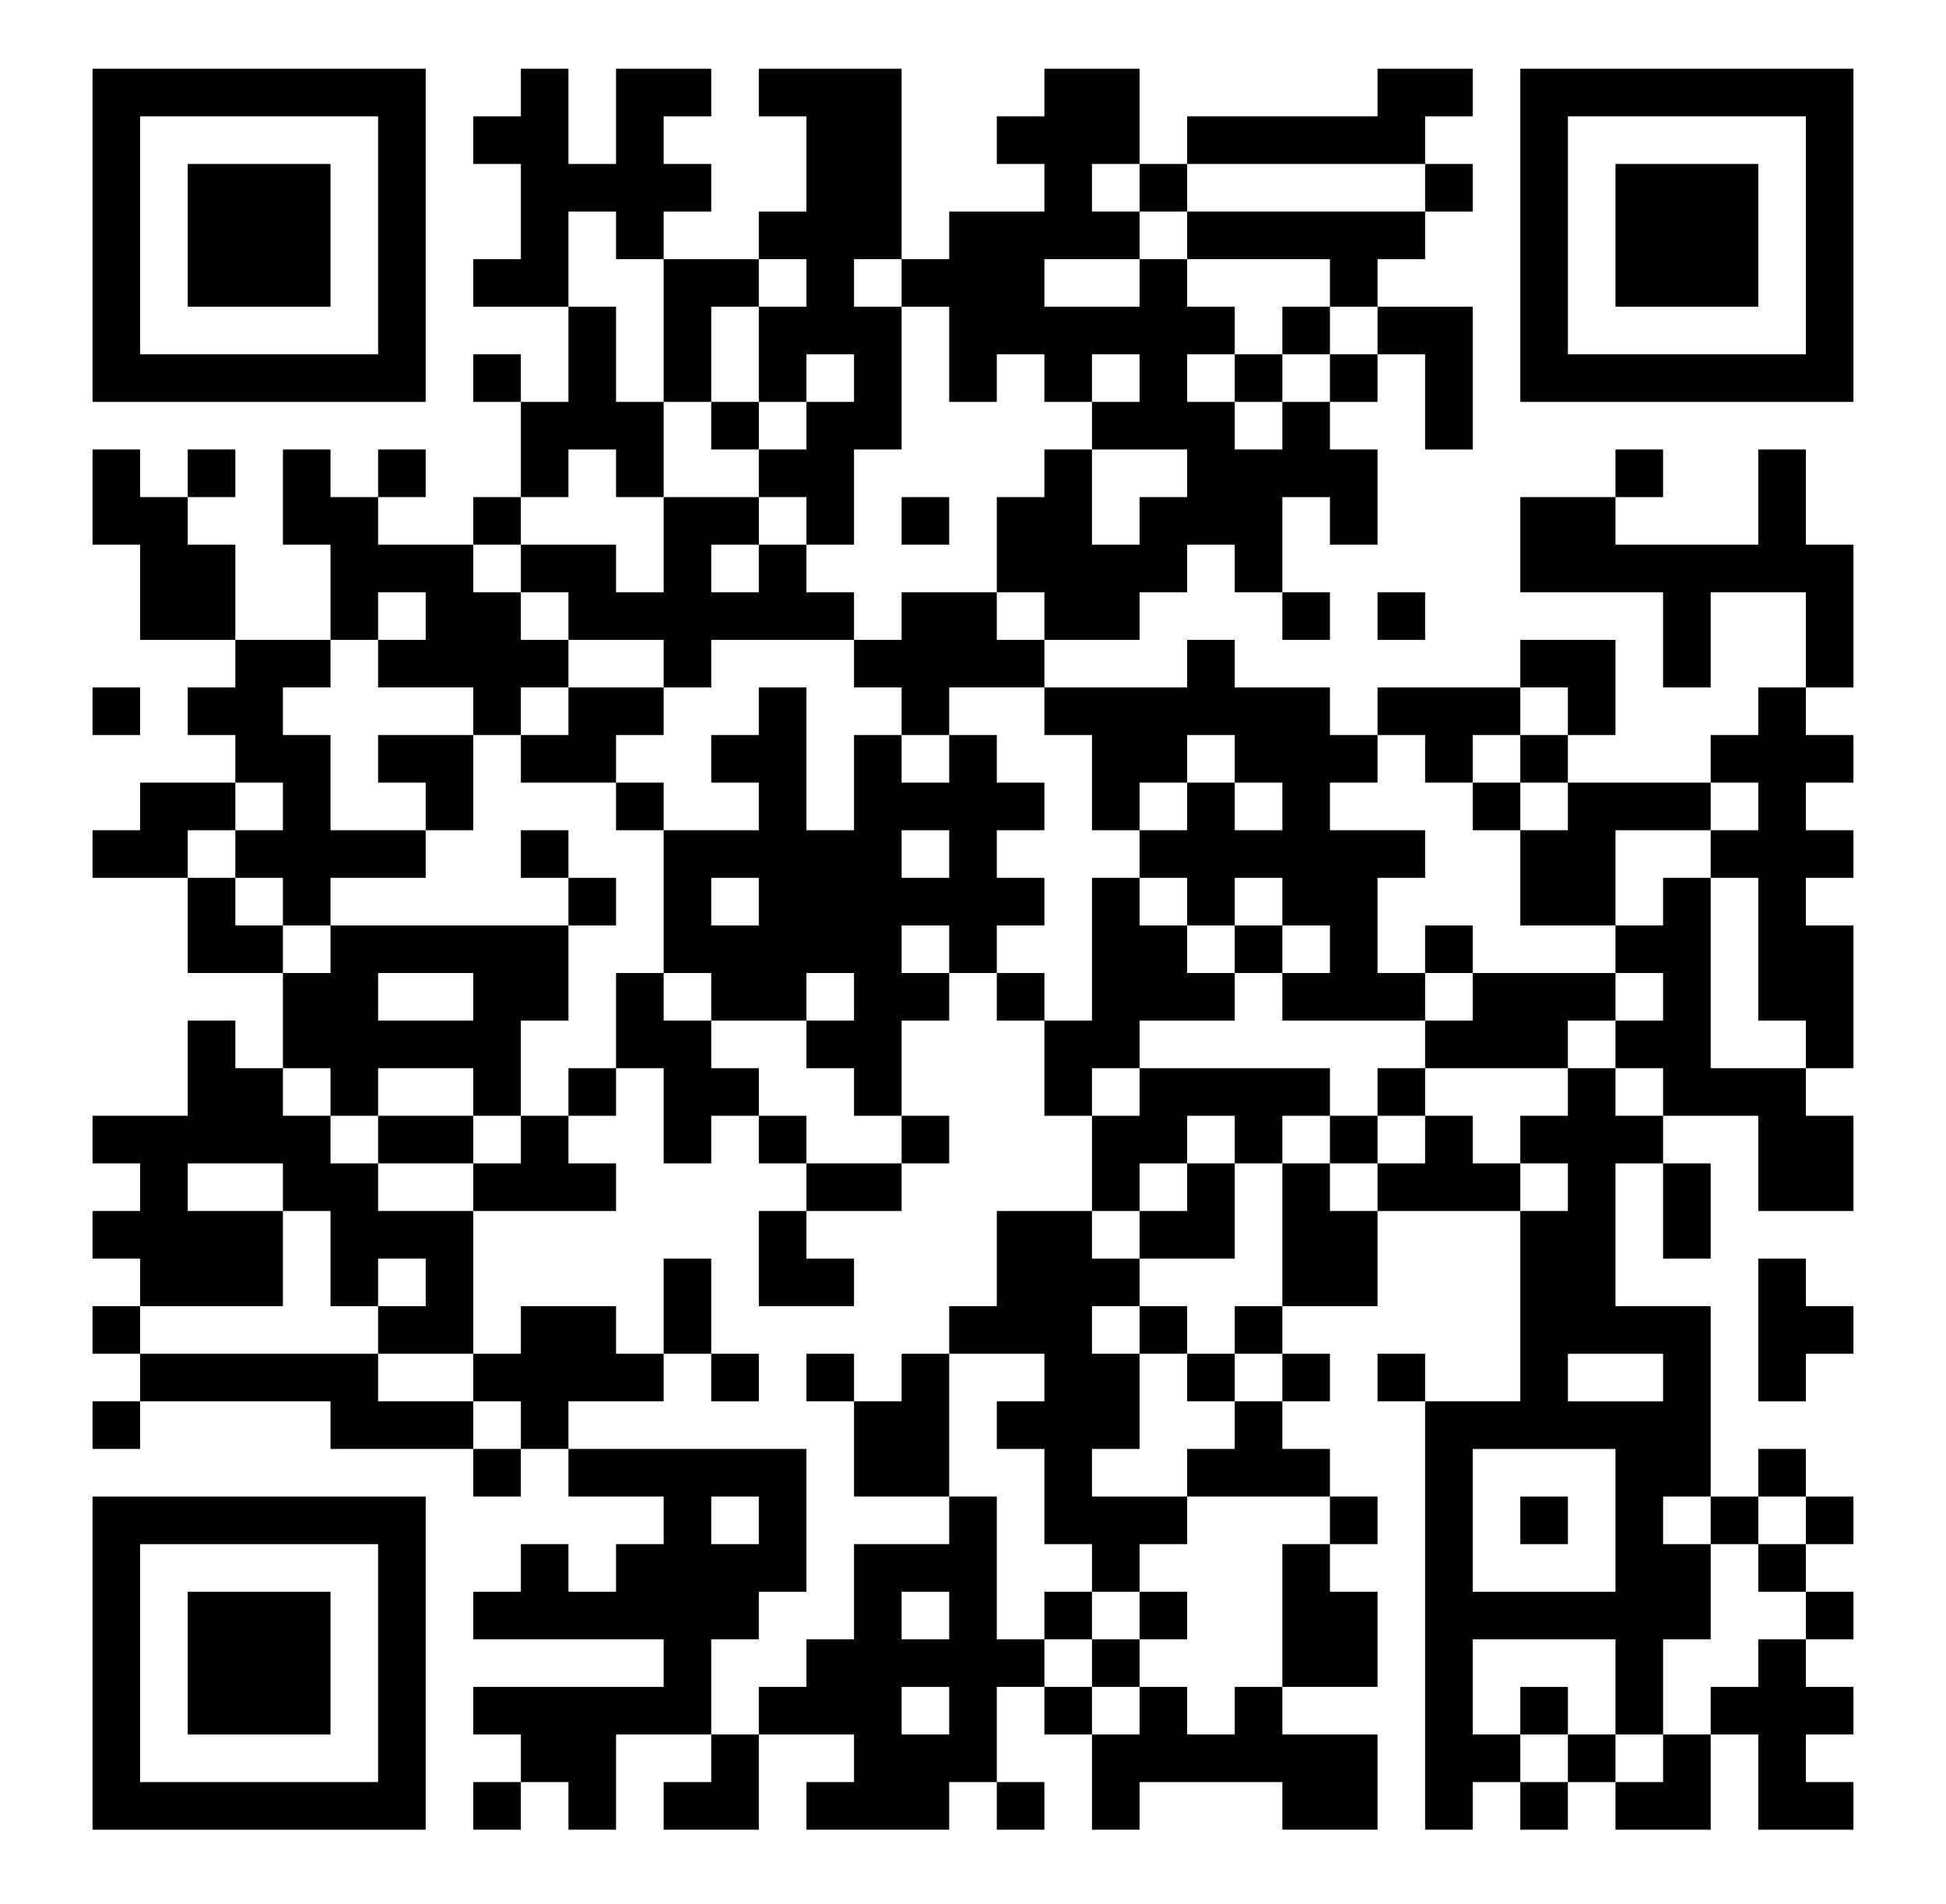
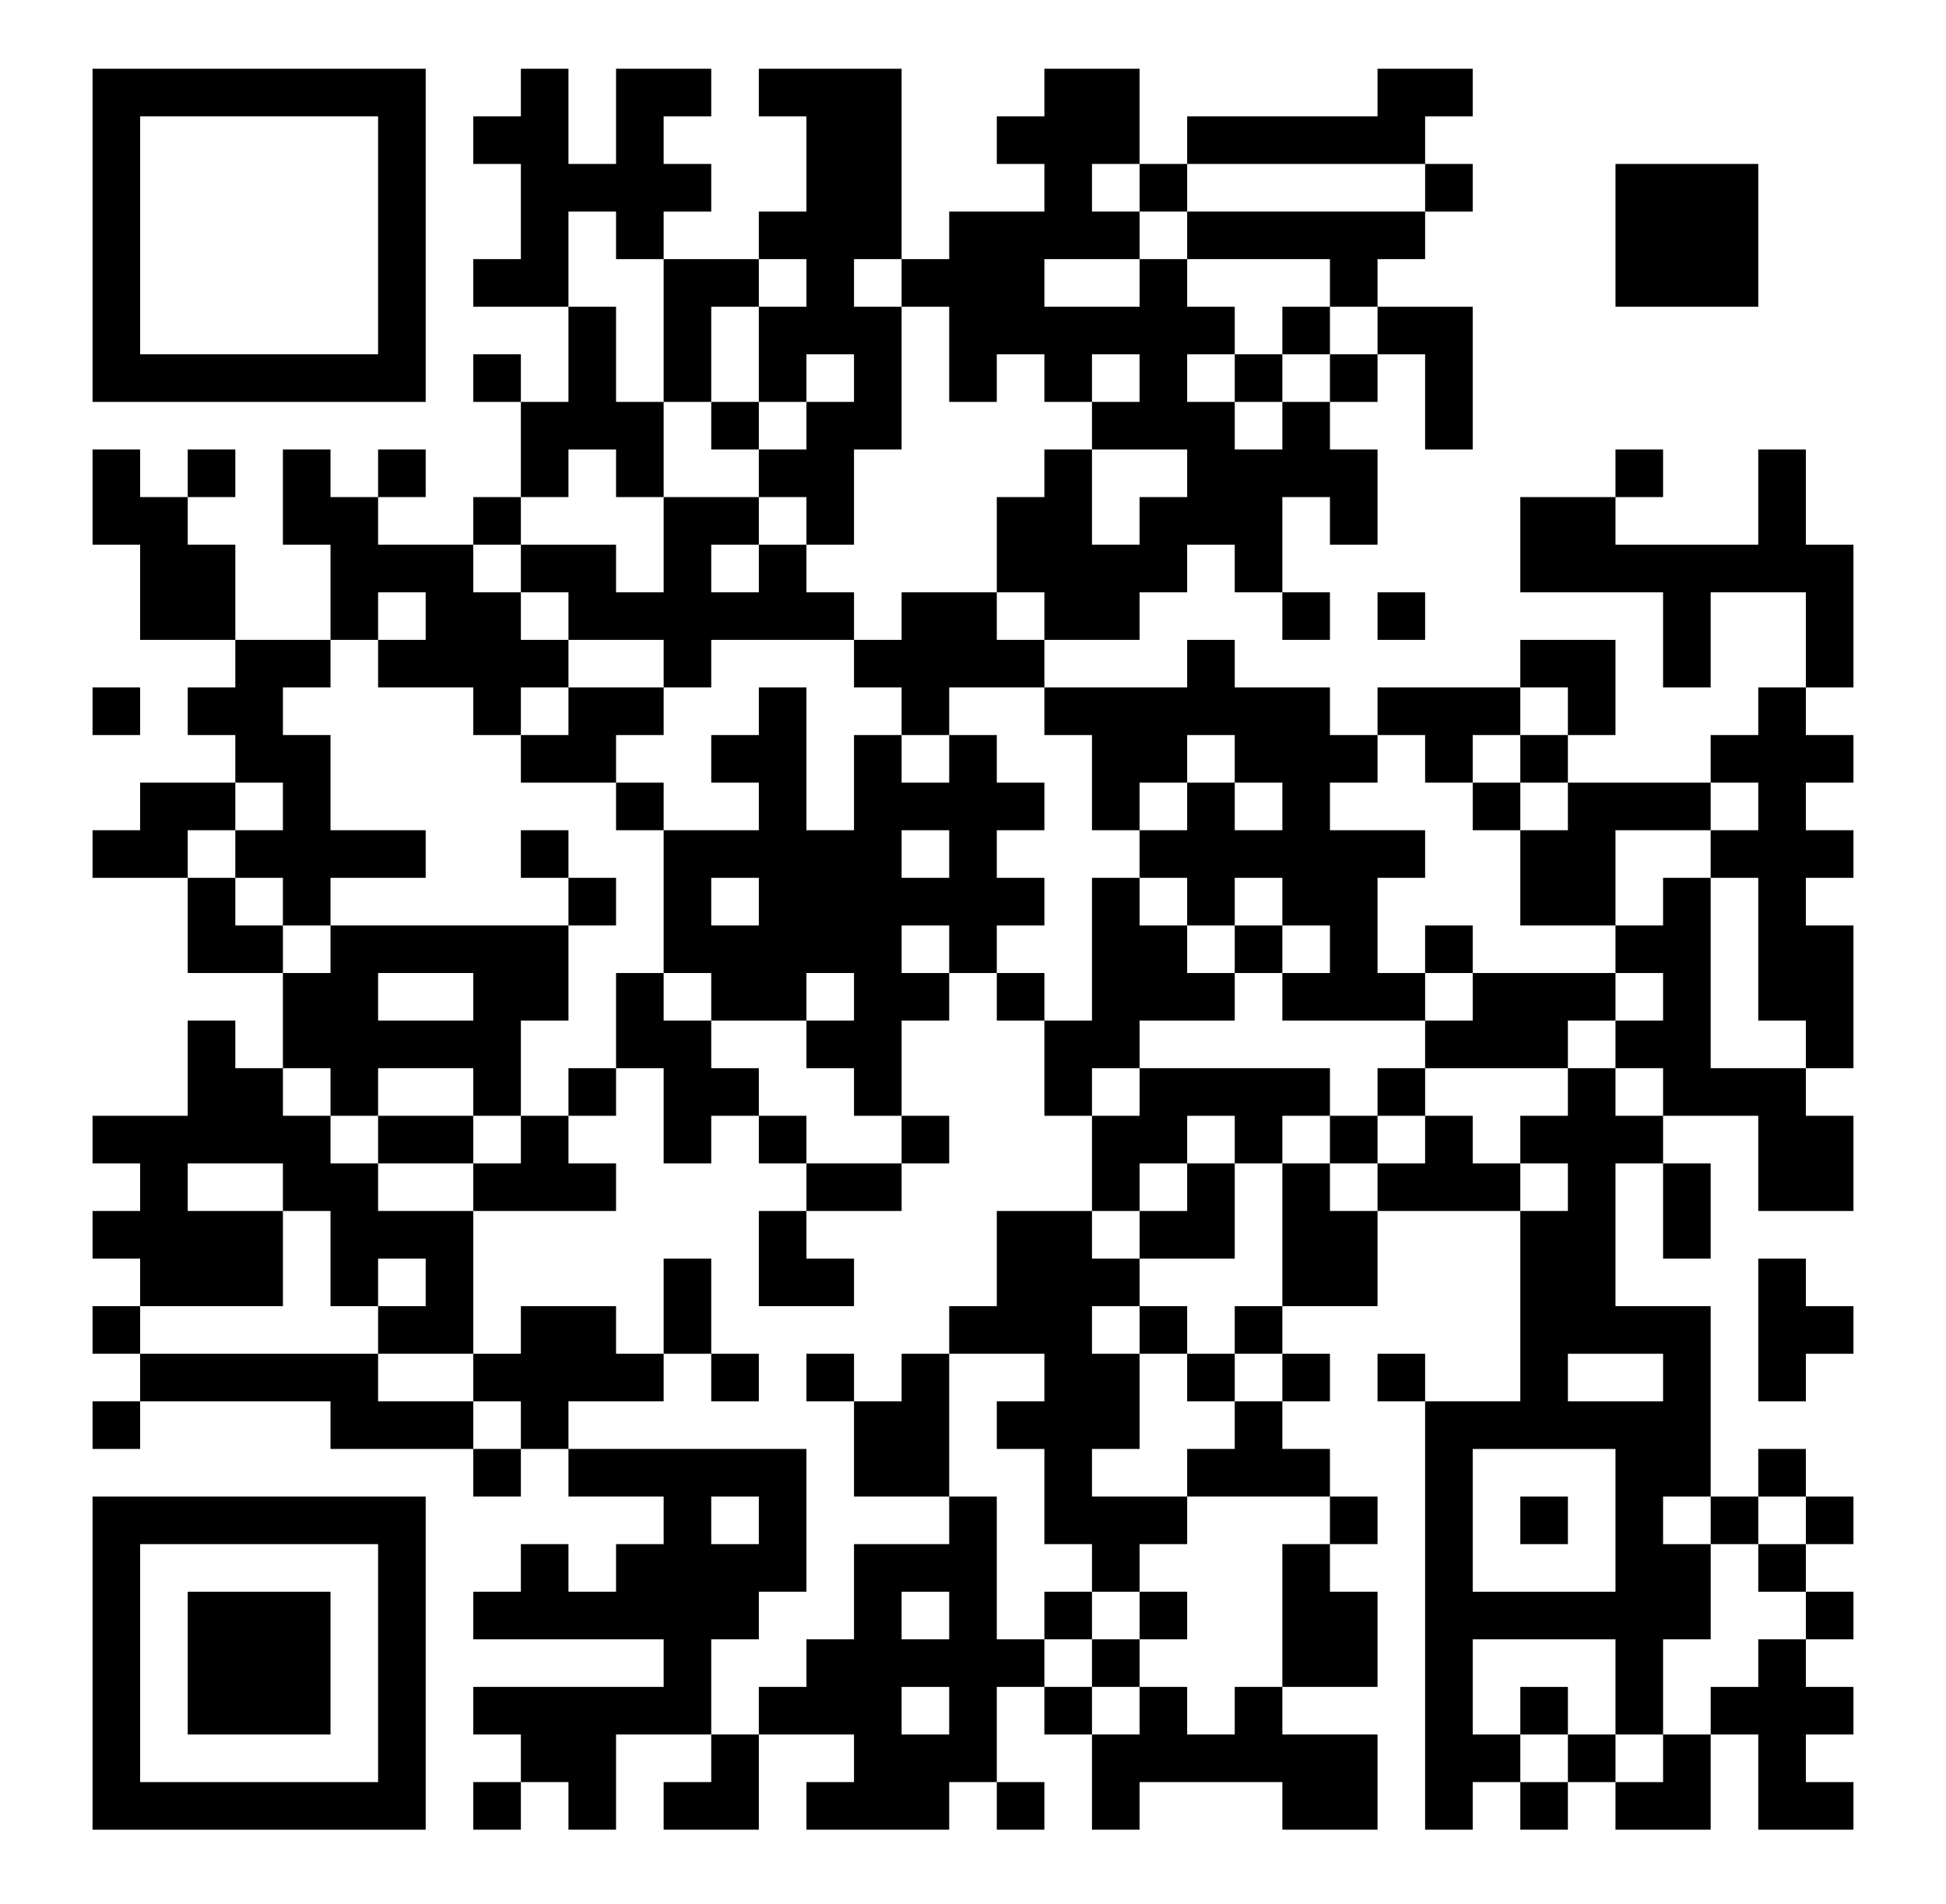
<svg xmlns="http://www.w3.org/2000/svg" version="1.0" width="736pt" height="720pt" viewBox="0 0 736 720" preserveAspectRatio="xMidYMid meet">
  <g transform="translate(0,720) scale(0.1,-0.1)" fill="#000000" stroke="none">
    <path d="M350 6310 l0 -630 630 0 630 0 0 630 0 630 -630 0 -630 0 0 -630z m1080 0 l0 -450 -450 0 -450 0 0 450 0 450 450 0 450 0 0 -450z" />
-     <path d="M710 6310 l0 -270 270 0 270 0 0 270 0 270 -270 0 -270 0 0 -270z" />
    <path d="M1970 6850 l0 -90 -90 0 -90 0 0 -90 0 -90 90 0 90 0 0 -180 0 -180 -90 0 -90 0 0 -90 0 -90 180 0 180 0 0 -180 0 -180 -90 0 -90 0 0 90 0 90 -90 0 -90 0 0 -90 0 -90 90 0 90 0 0 -180 0 -180 -90 0 -90 0 0 -90 0 -90 -180 0 -180 0 0 90 0 90 90 0 90 0 0 90 0 90 -90 0 -90 0 0 -90 0 -90 -90 0 -90 0 0 90 0 90 -90 0 -90 0 0 -180 0 -180 90 0 90 0 0 -180 0 -180 -180 0 -180 0 0 180 0 180 -90 0 -90 0 0 90 0 90 90 0 90 0 0 90 0 90 -90 0 -90 0 0 -90 0 -90 -90 0 -90 0 0 90 0 90 -90 0 -90 0 0 -180 0 -180 90 0 90 0 0 -180 0 -180 180 0 180 0 0 -90 0 -90 -90 0 -90 0 0 -90 0 -90 90 0 90 0 0 -90 0 -90 -180 0 -180 0 0 -90 0 -90 -90 0 -90 0 0 -90 0 -90 180 0 180 0 0 -180 0 -180 180 0 180 0 0 -180 0 -180 -90 0 -90 0 0 90 0 90 -90 0 -90 0 0 -180 0 -180 -180 0 -180 0 0 -90 0 -90 90 0 90 0 0 -90 0 -90 -90 0 -90 0 0 -90 0 -90 90 0 90 0 0 -90 0 -90 -90 0 -90 0 0 -90 0 -90 90 0 90 0 0 -90 0 -90 -90 0 -90 0 0 -90 0 -90 90 0 90 0 0 90 0 90 360 0 360 0 0 -90 0 -90 270 0 270 0 0 -90 0 -90 90 0 90 0 0 90 0 90 90 0 90 0 0 -90 0 -90 180 0 180 0 0 -90 0 -90 -90 0 -90 0 0 -90 0 -90 -90 0 -90 0 0 90 0 90 -90 0 -90 0 0 -90 0 -90 -90 0 -90 0 0 -90 0 -90 360 0 360 0 0 -90 0 -90 -360 0 -360 0 0 -90 0 -90 90 0 90 0 0 -90 0 -90 -90 0 -90 0 0 -90 0 -90 90 0 90 0 0 90 0 90 90 0 90 0 0 -90 0 -90 90 0 90 0 0 180 0 180 180 0 180 0 0 -90 0 -90 -90 0 -90 0 0 -90 0 -90 180 0 180 0 0 180 0 180 180 0 180 0 0 -90 0 -90 -90 0 -90 0 0 -90 0 -90 270 0 270 0 0 90 0 90 90 0 90 0 0 -90 0 -90 90 0 90 0 0 90 0 90 -90 0 -90 0 0 180 0 180 90 0 90 0 0 -90 0 -90 90 0 90 0 0 -180 0 -180 90 0 90 0 0 90 0 90 270 0 270 0 0 -90 0 -90 180 0 180 0 0 180 0 180 -180 0 -180 0 0 90 0 90 180 0 180 0 0 180 0 180 -90 0 -90 0 0 90 0 90 90 0 90 0 0 90 0 90 -90 0 -90 0 0 90 0 90 -90 0 -90 0 0 90 0 90 90 0 90 0 0 90 0 90 -90 0 -90 0 0 90 0 90 180 0 180 0 0 180 0 180 270 0 270 0 0 -360 0 -360 -180 0 -180 0 0 90 0 90 -90 0 -90 0 0 -90 0 -90 90 0 90 0 0 -810 0 -810 90 0 90 0 0 90 0 90 90 0 90 0 0 -90 0 -90 90 0 90 0 0 90 0 90 90 0 90 0 0 -90 0 -90 180 0 180 0 0 180 0 180 90 0 90 0 0 -180 0 -180 180 0 180 0 0 90 0 90 -90 0 -90 0 0 90 0 90 90 0 90 0 0 90 0 90 -90 0 -90 0 0 90 0 90 90 0 90 0 0 90 0 90 -90 0 -90 0 0 90 0 90 90 0 90 0 0 90 0 90 -90 0 -90 0 0 90 0 90 -90 0 -90 0 0 -90 0 -90 -90 0 -90 0 0 360 0 360 -180 0 -180 0 0 270 0 270 90 0 90 0 0 -180 0 -180 90 0 90 0 0 180 0 180 -90 0 -90 0 0 90 0 90 180 0 180 0 0 -180 0 -180 180 0 180 0 0 180 0 180 -90 0 -90 0 0 90 0 90 90 0 90 0 0 270 0 270 -90 0 -90 0 0 90 0 90 90 0 90 0 0 90 0 90 -90 0 -90 0 0 90 0 90 90 0 90 0 0 90 0 90 -90 0 -90 0 0 90 0 90 90 0 90 0 0 270 0 270 -90 0 -90 0 0 180 0 180 -90 0 -90 0 0 -180 0 -180 -270 0 -270 0 0 90 0 90 90 0 90 0 0 90 0 90 -90 0 -90 0 0 -90 0 -90 -180 0 -180 0 0 -180 0 -180 270 0 270 0 0 -180 0 -180 90 0 90 0 0 180 0 180 180 0 180 0 0 -180 0 -180 -90 0 -90 0 0 -90 0 -90 -90 0 -90 0 0 -90 0 -90 -270 0 -270 0 0 90 0 90 90 0 90 0 0 180 0 180 -180 0 -180 0 0 -90 0 -90 -270 0 -270 0 0 -90 0 -90 -90 0 -90 0 0 90 0 90 -180 0 -180 0 0 90 0 90 -90 0 -90 0 0 -90 0 -90 -270 0 -270 0 0 90 0 90 180 0 180 0 0 90 0 90 90 0 90 0 0 90 0 90 90 0 90 0 0 -90 0 -90 90 0 90 0 0 -90 0 -90 90 0 90 0 0 90 0 90 -90 0 -90 0 0 180 0 180 90 0 90 0 0 -90 0 -90 90 0 90 0 0 180 0 180 -90 0 -90 0 0 90 0 90 90 0 90 0 0 90 0 90 90 0 90 0 0 -180 0 -180 90 0 90 0 0 270 0 270 -180 0 -180 0 0 90 0 90 90 0 90 0 0 90 0 90 90 0 90 0 0 90 0 90 -90 0 -90 0 0 90 0 90 90 0 90 0 0 90 0 90 -180 0 -180 0 0 -90 0 -90 -360 0 -360 0 0 -90 0 -90 -90 0 -90 0 0 180 0 180 -180 0 -180 0 0 -90 0 -90 -90 0 -90 0 0 -90 0 -90 90 0 90 0 0 -90 0 -90 -180 0 -180 0 0 -90 0 -90 -90 0 -90 0 0 360 0 360 -270 0 -270 0 0 -90 0 -90 90 0 90 0 0 -180 0 -180 -90 0 -90 0 0 -90 0 -90 -180 0 -180 0 0 90 0 90 90 0 90 0 0 90 0 90 -90 0 -90 0 0 90 0 90 90 0 90 0 0 90 0 90 -180 0 -180 0 0 -180 0 -180 -90 0 -90 0 0 180 0 180 -90 0 -90 0 0 -90z m2340 -360 l0 -90 90 0 90 0 0 90 0 90 450 0 450 0 0 -90 0 -90 -450 0 -450 0 0 -90 0 -90 270 0 270 0 0 -90 0 -90 90 0 90 0 0 -90 0 -90 -90 0 -90 0 0 -90 0 -90 -90 0 -90 0 0 -90 0 -90 -90 0 -90 0 0 90 0 90 -90 0 -90 0 0 90 0 90 90 0 90 0 0 90 0 90 -90 0 -90 0 0 90 0 90 -90 0 -90 0 0 -90 0 -90 -180 0 -180 0 0 90 0 90 180 0 180 0 0 90 0 90 -90 0 -90 0 0 90 0 90 90 0 90 0 0 -90z m-1980 -180 l0 -90 90 0 90 0 0 -270 0 -270 90 0 90 0 0 180 0 180 90 0 90 0 0 90 0 90 90 0 90 0 0 -90 0 -90 -90 0 -90 0 0 -180 0 -180 90 0 90 0 0 90 0 90 90 0 90 0 0 -90 0 -90 -90 0 -90 0 0 -90 0 -90 -90 0 -90 0 0 -90 0 -90 90 0 90 0 0 -90 0 -90 90 0 90 0 0 180 0 180 90 0 90 0 0 270 0 270 -90 0 -90 0 0 90 0 90 90 0 90 0 0 -90 0 -90 90 0 90 0 0 -180 0 -180 90 0 90 0 0 90 0 90 90 0 90 0 0 -90 0 -90 90 0 90 0 0 90 0 90 90 0 90 0 0 -90 0 -90 -90 0 -90 0 0 -90 0 -90 180 0 180 0 0 -90 0 -90 -90 0 -90 0 0 -90 0 -90 -90 0 -90 0 0 180 0 180 -90 0 -90 0 0 -90 0 -90 -90 0 -90 0 0 -180 0 -180 90 0 90 0 0 -90 0 -90 -90 0 -90 0 0 90 0 90 -180 0 -180 0 0 -90 0 -90 -90 0 -90 0 0 -90 0 -90 90 0 90 0 0 -90 0 -90 90 0 90 0 0 90 0 90 180 0 180 0 0 -90 0 -90 90 0 90 0 0 -180 0 -180 90 0 90 0 0 90 0 90 90 0 90 0 0 90 0 90 90 0 90 0 0 -90 0 -90 90 0 90 0 0 -90 0 -90 -90 0 -90 0 0 90 0 90 -90 0 -90 0 0 -90 0 -90 -90 0 -90 0 0 -90 0 -90 90 0 90 0 0 -90 0 -90 90 0 90 0 0 90 0 90 90 0 90 0 0 -90 0 -90 90 0 90 0 0 -90 0 -90 -90 0 -90 0 0 -90 0 -90 270 0 270 0 0 90 0 90 -90 0 -90 0 0 180 0 180 90 0 90 0 0 90 0 90 -180 0 -180 0 0 90 0 90 90 0 90 0 0 90 0 90 90 0 90 0 0 -90 0 -90 90 0 90 0 0 90 0 90 90 0 90 0 0 90 0 90 90 0 90 0 0 -90 0 -90 -90 0 -90 0 0 -90 0 -90 90 0 90 0 0 -90 0 -90 -90 0 -90 0 0 -180 0 -180 180 0 180 0 0 180 0 180 180 0 180 0 0 90 0 90 90 0 90 0 0 -90 0 -90 -90 0 -90 0 0 -90 0 -90 90 0 90 0 0 -270 0 -270 90 0 90 0 0 -90 0 -90 -180 0 -180 0 0 360 0 360 -90 0 -90 0 0 -90 0 -90 -90 0 -90 0 0 -90 0 -90 90 0 90 0 0 -90 0 -90 -90 0 -90 0 0 -90 0 -90 90 0 90 0 0 -90 0 -90 -90 0 -90 0 0 90 0 90 -90 0 -90 0 0 -90 0 -90 -90 0 -90 0 0 -90 0 -90 90 0 90 0 0 -90 0 -90 -90 0 -90 0 0 90 0 90 -90 0 -90 0 0 90 0 90 -90 0 -90 0 0 -90 0 -90 -90 0 -90 0 0 -90 0 -90 -90 0 -90 0 0 90 0 90 -90 0 -90 0 0 -270 0 -270 -90 0 -90 0 0 -90 0 -90 90 0 90 0 0 -90 0 -90 -90 0 -90 0 0 -90 0 -90 -90 0 -90 0 0 -90 0 -90 270 0 270 0 0 -90 0 -90 -90 0 -90 0 0 -270 0 -270 -90 0 -90 0 0 -90 0 -90 -90 0 -90 0 0 90 0 90 -90 0 -90 0 0 -90 0 -90 -90 0 -90 0 0 90 0 90 -90 0 -90 0 0 90 0 90 -90 0 -90 0 0 270 0 270 -90 0 -90 0 0 -90 0 -90 -180 0 -180 0 0 -180 0 -180 -90 0 -90 0 0 -90 0 -90 -90 0 -90 0 0 -90 0 -90 -90 0 -90 0 0 180 0 180 90 0 90 0 0 90 0 90 90 0 90 0 0 270 0 270 -450 0 -450 0 0 90 0 90 180 0 180 0 0 90 0 90 -90 0 -90 0 0 90 0 90 -180 0 -180 0 0 -90 0 -90 -90 0 -90 0 0 -90 0 -90 90 0 90 0 0 -90 0 -90 -90 0 -90 0 0 90 0 90 -180 0 -180 0 0 90 0 90 -450 0 -450 0 0 90 0 90 270 0 270 0 0 180 0 180 -180 0 -180 0 0 90 0 90 180 0 180 0 0 -90 0 -90 90 0 90 0 0 -180 0 -180 90 0 90 0 0 90 0 90 90 0 90 0 0 -90 0 -90 -90 0 -90 0 0 -90 0 -90 180 0 180 0 0 270 0 270 -180 0 -180 0 0 90 0 90 -90 0 -90 0 0 90 0 90 -90 0 -90 0 0 90 0 90 90 0 90 0 0 -90 0 -90 90 0 90 0 0 90 0 90 180 0 180 0 0 -90 0 -90 90 0 90 0 0 180 0 180 90 0 90 0 0 180 0 180 -450 0 -450 0 0 -90 0 -90 -90 0 -90 0 0 90 0 90 -90 0 -90 0 0 90 0 90 -90 0 -90 0 0 90 0 90 90 0 90 0 0 90 0 90 90 0 90 0 0 -90 0 -90 -90 0 -90 0 0 -90 0 -90 90 0 90 0 0 -90 0 -90 90 0 90 0 0 90 0 90 180 0 180 0 0 90 0 90 -180 0 -180 0 0 180 0 180 -90 0 -90 0 0 90 0 90 90 0 90 0 0 90 0 90 90 0 90 0 0 90 0 90 90 0 90 0 0 -90 0 -90 -90 0 -90 0 0 -90 0 -90 180 0 180 0 0 -90 0 -90 90 0 90 0 0 90 0 90 90 0 90 0 0 90 0 90 -90 0 -90 0 0 90 0 90 -90 0 -90 0 0 90 0 90 90 0 90 0 0 90 0 90 90 0 90 0 0 90 0 90 90 0 90 0 0 -90 0 -90 90 0 90 0 0 180 0 180 -90 0 -90 0 0 180 0 180 -90 0 -90 0 0 180 0 180 90 0 90 0 0 -90z m-540 -2880 l0 -90 -180 0 -180 0 0 90 0 90 180 0 180 0 0 -90z m4500 -1440 l0 -90 -180 0 -180 0 0 90 0 90 180 0 180 0 0 -90z m-180 -540 l0 -270 -270 0 -270 0 0 270 0 270 270 0 270 0 0 -270z m-3240 0 l0 -90 -90 0 -90 0 0 90 0 90 90 0 90 0 0 -90z m3600 0 l0 -90 90 0 90 0 0 90 0 90 90 0 90 0 0 -90 0 -90 -90 0 -90 0 0 -90 0 -90 90 0 90 0 0 -90 0 -90 -90 0 -90 0 0 -90 0 -90 -90 0 -90 0 0 -90 0 -90 -90 0 -90 0 0 -90 0 -90 -90 0 -90 0 0 90 0 90 -90 0 -90 0 0 -90 0 -90 -90 0 -90 0 0 90 0 90 -90 0 -90 0 0 180 0 180 270 0 270 0 0 -180 0 -180 90 0 90 0 0 180 0 180 90 0 90 0 0 180 0 180 -90 0 -90 0 0 90 0 90 90 0 90 0 0 -90z m-2880 -360 l0 -90 -90 0 -90 0 0 90 0 90 90 0 90 0 0 -90z m0 -360 l0 -90 -90 0 -90 0 0 90 0 90 90 0 90 0 0 -90z" />
    <path d="M4850 5950 l0 -90 -90 0 -90 0 0 -90 0 -90 90 0 90 0 0 90 0 90 90 0 90 0 0 90 0 90 -90 0 -90 0 0 -90z" />
    <path d="M2690 5590 l0 -90 90 0 90 0 0 90 0 90 -90 0 -90 0 0 -90z" />
    <path d="M2510 5140 l0 -180 -90 0 -90 0 0 90 0 90 -180 0 -180 0 0 -90 0 -90 90 0 90 0 0 -90 0 -90 180 0 180 0 0 -90 0 -90 -180 0 -180 0 0 -90 0 -90 -90 0 -90 0 0 -90 0 -90 180 0 180 0 0 -90 0 -90 90 0 90 0 0 -270 0 -270 -90 0 -90 0 0 -180 0 -180 -90 0 -90 0 0 -90 0 -90 -90 0 -90 0 0 -90 0 -90 -90 0 -90 0 0 90 0 90 -180 0 -180 0 0 -90 0 -90 180 0 180 0 0 -90 0 -90 270 0 270 0 0 90 0 90 -90 0 -90 0 0 90 0 90 90 0 90 0 0 90 0 90 90 0 90 0 0 -180 0 -180 90 0 90 0 0 90 0 90 90 0 90 0 0 -90 0 -90 90 0 90 0 0 -90 0 -90 -90 0 -90 0 0 -180 0 -180 180 0 180 0 0 90 0 90 -90 0 -90 0 0 90 0 90 180 0 180 0 0 90 0 90 90 0 90 0 0 90 0 90 -90 0 -90 0 0 180 0 180 90 0 90 0 0 90 0 90 90 0 90 0 0 -90 0 -90 90 0 90 0 0 -180 0 -180 90 0 90 0 0 -180 0 -180 -180 0 -180 0 0 -180 0 -180 -90 0 -90 0 0 -90 0 -90 -90 0 -90 0 0 -90 0 -90 -90 0 -90 0 0 90 0 90 -90 0 -90 0 0 -90 0 -90 90 0 90 0 0 -180 0 -180 180 0 180 0 0 270 0 270 180 0 180 0 0 -90 0 -90 -90 0 -90 0 0 -90 0 -90 90 0 90 0 0 -180 0 -180 90 0 90 0 0 -90 0 -90 -90 0 -90 0 0 -90 0 -90 90 0 90 0 0 -90 0 -90 90 0 90 0 0 90 0 90 90 0 90 0 0 90 0 90 -90 0 -90 0 0 90 0 90 90 0 90 0 0 90 0 90 -180 0 -180 0 0 90 0 90 90 0 90 0 0 180 0 180 90 0 90 0 0 -90 0 -90 90 0 90 0 0 90 0 90 -90 0 -90 0 0 90 0 90 -90 0 -90 0 0 90 0 90 180 0 180 0 0 180 0 180 90 0 90 0 0 90 0 90 90 0 90 0 0 -90 0 -90 90 0 90 0 0 90 0 90 90 0 90 0 0 90 0 90 270 0 270 0 0 90 0 90 90 0 90 0 0 90 0 90 -270 0 -270 0 0 90 0 90 -90 0 -90 0 0 -90 0 -90 90 0 90 0 0 -90 0 -90 -90 0 -90 0 0 -90 0 -90 -90 0 -90 0 0 -90 0 -90 -90 0 -90 0 0 90 0 90 -360 0 -360 0 0 90 0 90 180 0 180 0 0 90 0 90 90 0 90 0 0 90 0 90 -90 0 -90 0 0 -90 0 -90 -90 0 -90 0 0 90 0 90 -90 0 -90 0 0 90 0 90 -90 0 -90 0 0 -270 0 -270 -90 0 -90 0 0 90 0 90 -90 0 -90 0 0 90 0 90 90 0 90 0 0 90 0 90 -90 0 -90 0 0 90 0 90 90 0 90 0 0 90 0 90 -90 0 -90 0 0 90 0 90 -90 0 -90 0 0 -90 0 -90 -90 0 -90 0 0 90 0 90 -90 0 -90 0 0 -180 0 -180 -90 0 -90 0 0 270 0 270 -90 0 -90 0 0 -90 0 -90 -90 0 -90 0 0 -90 0 -90 90 0 90 0 0 -90 0 -90 -180 0 -180 0 0 90 0 90 -90 0 -90 0 0 90 0 90 90 0 90 0 0 90 0 90 90 0 90 0 0 90 0 90 270 0 270 0 0 90 0 90 -90 0 -90 0 0 90 0 90 -90 0 -90 0 0 90 0 90 -180 0 -180 0 0 -180z m360 -90 l0 -90 -90 0 -90 0 0 90 0 90 90 0 90 0 0 -90z m720 -1080 l0 -90 -90 0 -90 0 0 90 0 90 90 0 90 0 0 -90z m-720 -180 l0 -90 -90 0 -90 0 0 90 0 90 90 0 90 0 0 -90z m720 -180 l0 -90 -90 0 -90 0 0 90 0 90 90 0 90 0 0 -90z m-900 -180 l0 -90 180 0 180 0 0 90 0 90 90 0 90 0 0 -90 0 -90 -90 0 -90 0 0 -90 0 -90 90 0 90 0 0 -90 0 -90 90 0 90 0 0 -90 0 -90 -180 0 -180 0 0 90 0 90 -90 0 -90 0 0 90 0 90 -90 0 -90 0 0 90 0 90 -90 0 -90 0 0 90 0 90 90 0 90 0 0 -90z m1620 -360 l0 -90 -90 0 -90 0 0 90 0 90 90 0 90 0 0 -90z m360 -180 l0 -90 -90 0 -90 0 0 -90 0 -90 -90 0 -90 0 0 -90 0 -90 -90 0 -90 0 0 90 0 90 90 0 90 0 0 90 0 90 90 0 90 0 0 90 0 90 90 0 90 0 0 -90z m-360 -720 l0 -90 -90 0 -90 0 0 90 0 90 90 0 90 0 0 -90z m0 -1080 l0 -90 -90 0 -90 0 0 90 0 90 90 0 90 0 0 -90z" />
-     <path d="M3410 5230 l0 -90 90 0 90 0 0 90 0 90 -90 0 -90 0 0 -90z" />
-     <path d="M1430 4330 l0 -90 90 0 90 0 0 -90 0 -90 90 0 90 0 0 180 0 180 -180 0 -180 0 0 -90z" />
    <path d="M5570 4150 l0 -90 90 0 90 0 0 90 0 90 -90 0 -90 0 0 -90z" />
    <path d="M1970 3970 l0 -90 90 0 90 0 0 -90 0 -90 90 0 90 0 0 90 0 90 -90 0 -90 0 0 90 0 90 -90 0 -90 0 0 -90z" />
    <path d="M2510 2260 l0 -180 90 0 90 0 0 -90 0 -90 90 0 90 0 0 90 0 90 -90 0 -90 0 0 180 0 180 -90 0 -90 0 0 -180z" />
    <path d="M5750 1450 l0 -90 90 0 90 0 0 90 0 90 -90 0 -90 0 0 -90z" />
    <path d="M5750 730 l0 -90 90 0 90 0 0 90 0 90 -90 0 -90 0 0 -90z" />
-     <path d="M5750 6310 l0 -630 630 0 630 0 0 630 0 630 -630 0 -630 0 0 -630z m1080 0 l0 -450 -450 0 -450 0 0 450 0 450 450 0 450 0 0 -450z" />
    <path d="M6110 6310 l0 -270 270 0 270 0 0 270 0 270 -270 0 -270 0 0 -270z" />
    <path d="M5210 4870 l0 -90 90 0 90 0 0 90 0 90 -90 0 -90 0 0 -90z" />
    <path d="M350 4510 l0 -90 90 0 90 0 0 90 0 90 -90 0 -90 0 0 -90z" />
    <path d="M6650 2170 l0 -270 90 0 90 0 0 90 0 90 90 0 90 0 0 90 0 90 -90 0 -90 0 0 90 0 90 -90 0 -90 0 0 -270z" />
    <path d="M350 910 l0 -630 630 0 630 0 0 630 0 630 -630 0 -630 0 0 -630z m1080 0 l0 -450 -450 0 -450 0 0 450 0 450 450 0 450 0 0 -450z" />
    <path d="M710 910 l0 -270 270 0 270 0 0 270 0 270 -270 0 -270 0 0 -270z" />
  </g>
</svg>